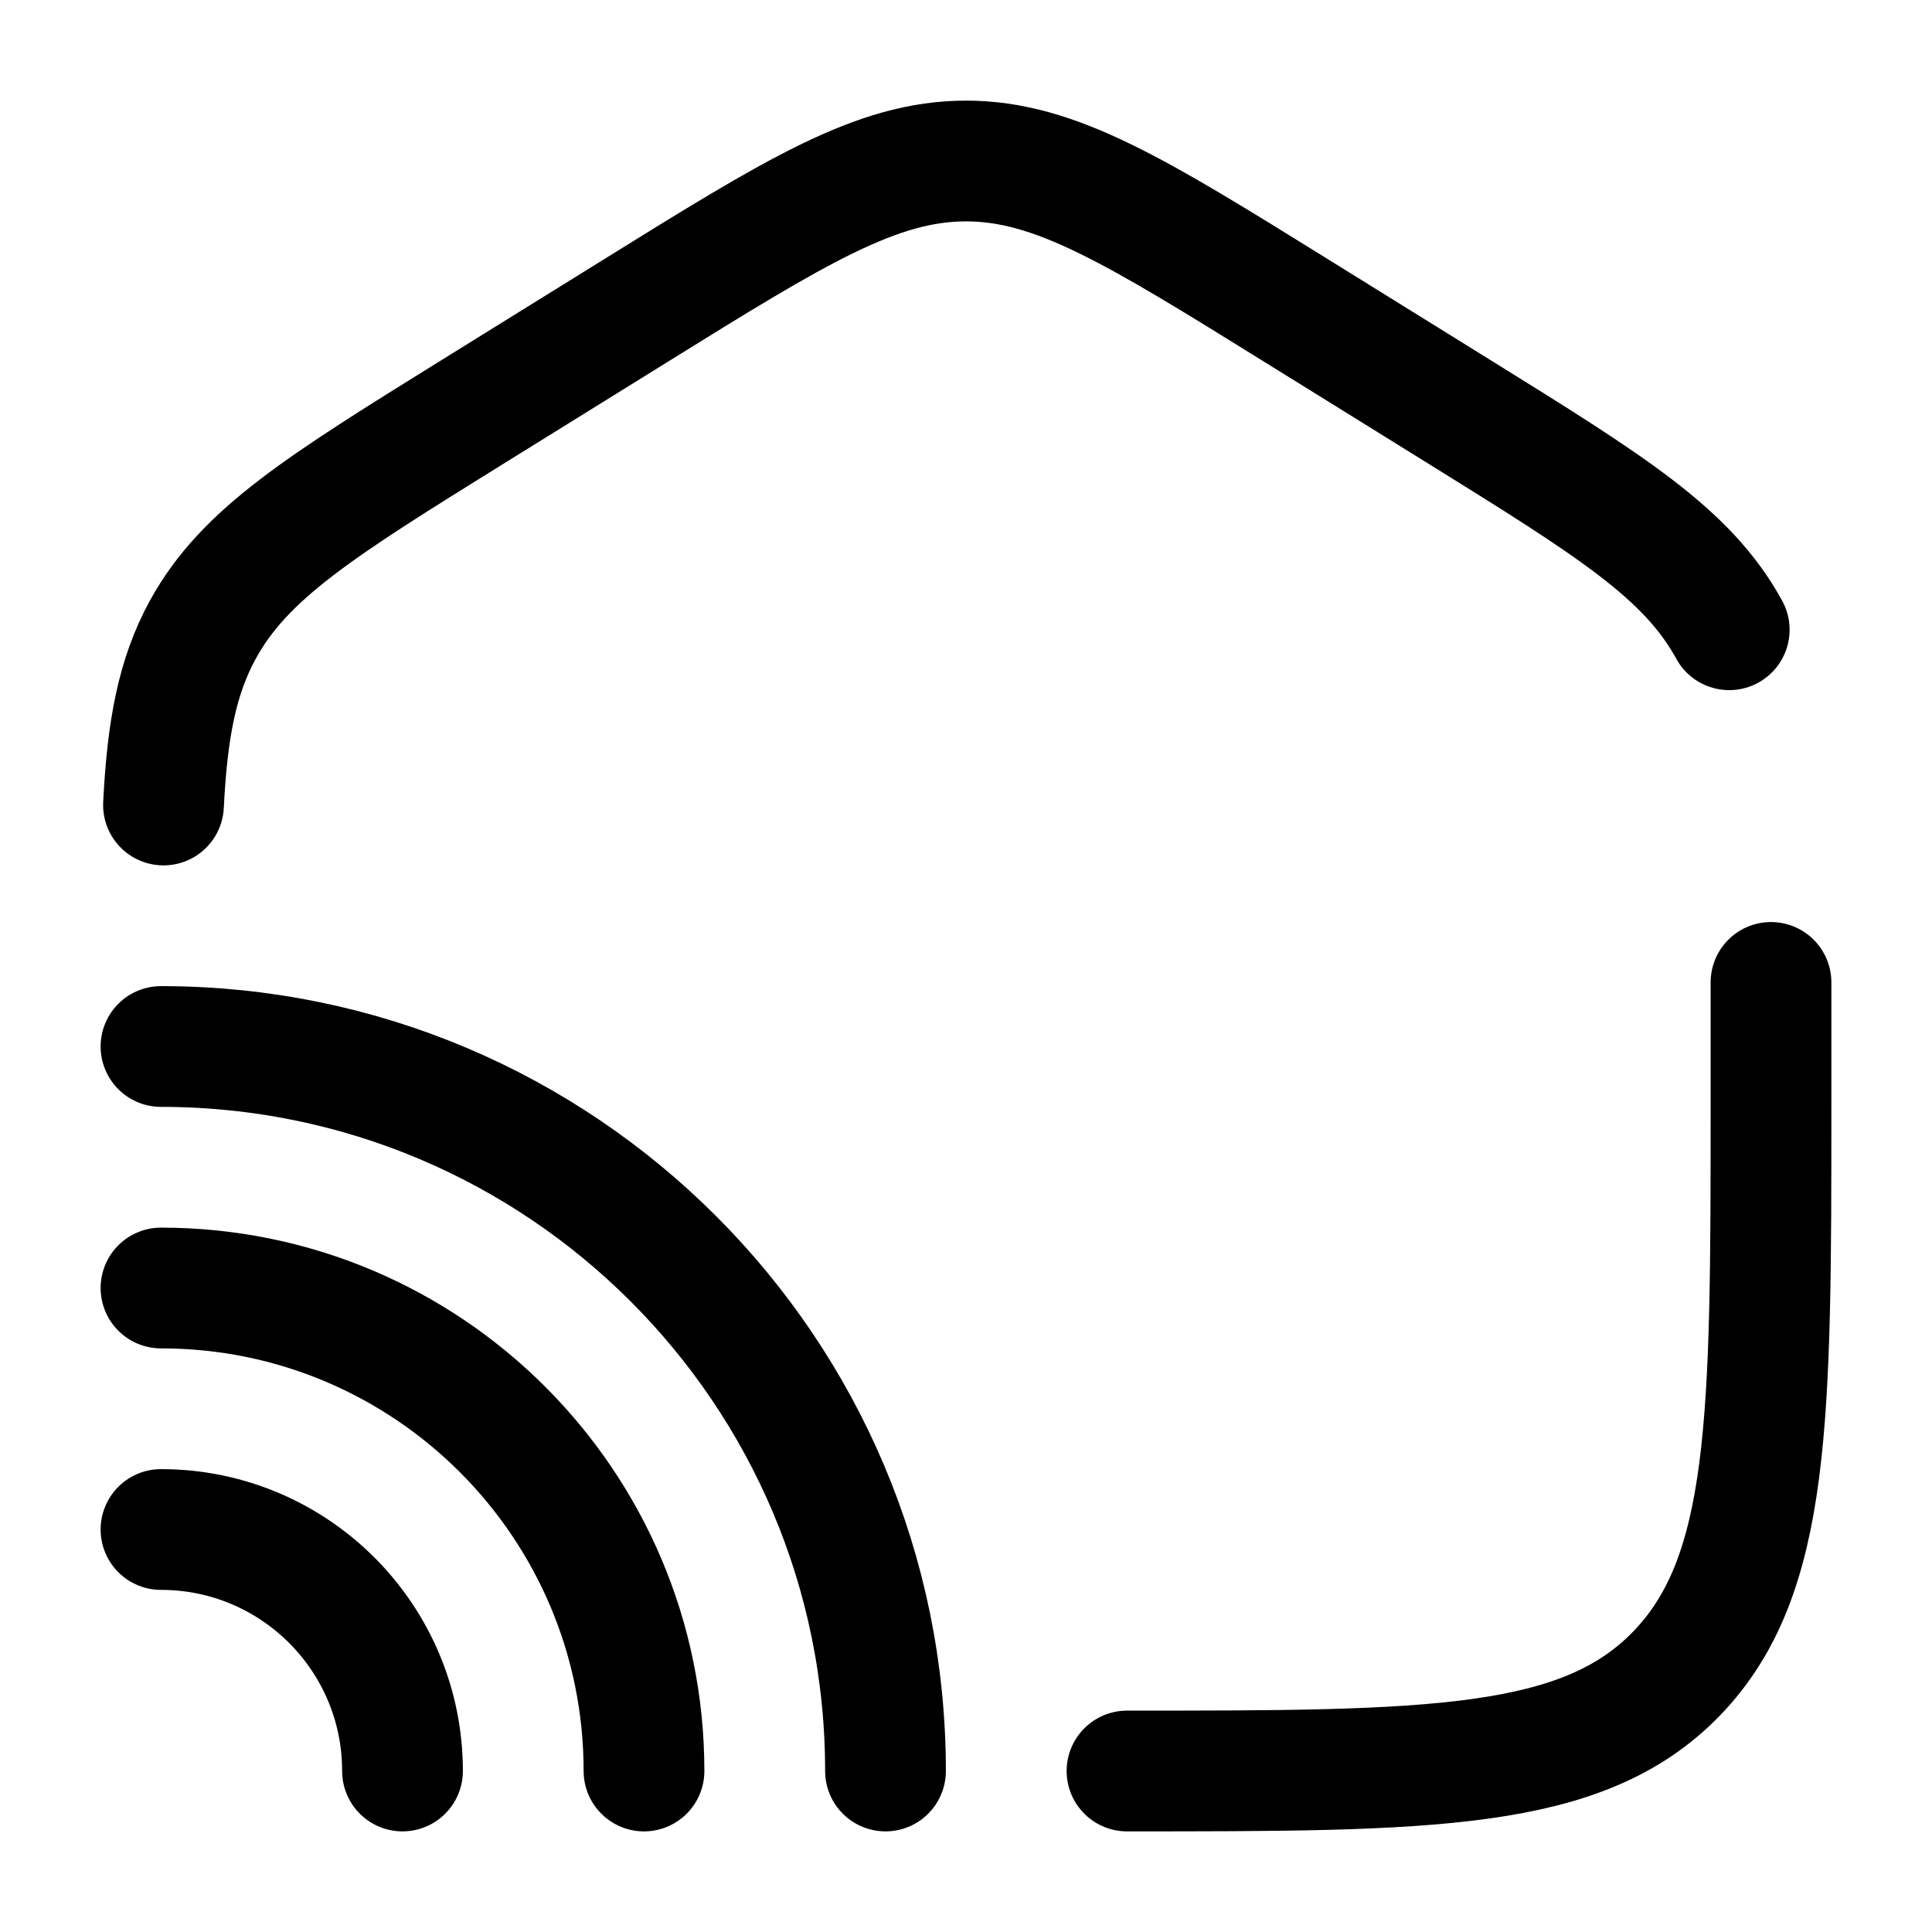
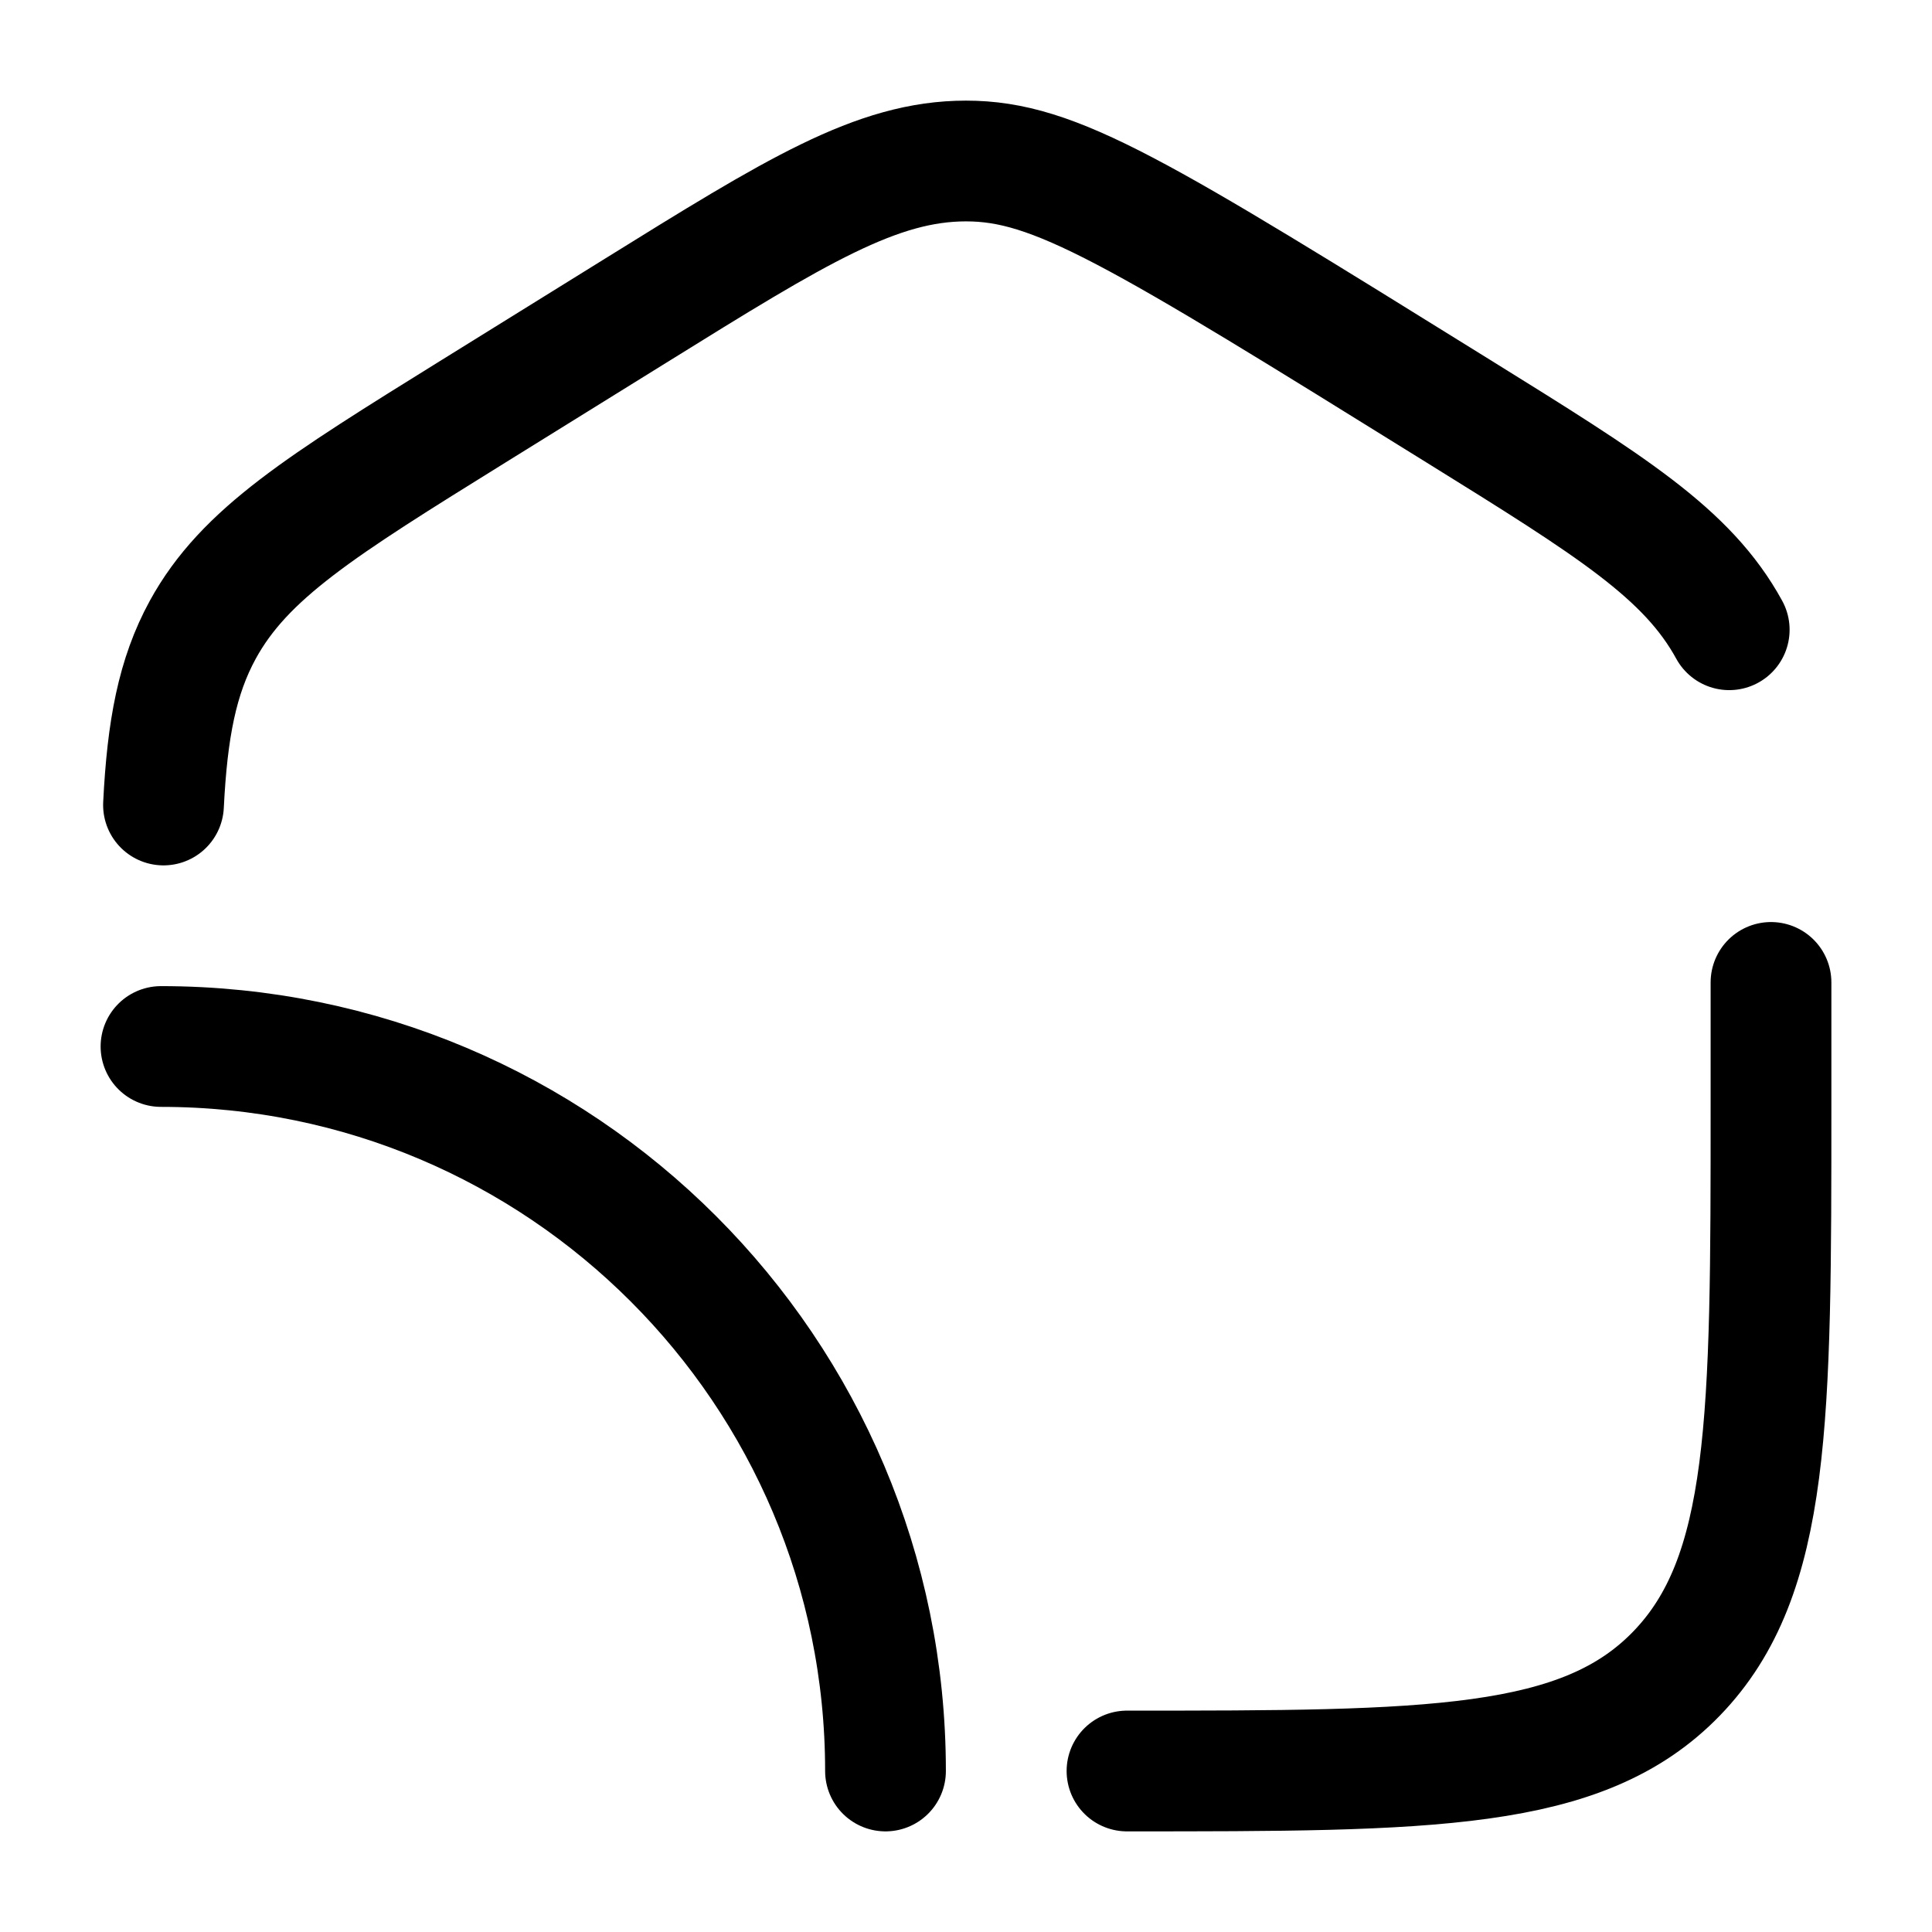
<svg xmlns="http://www.w3.org/2000/svg" width="800px" height="800px" viewBox="0 0 24 24" fill="none">
  <g id="SVGRepo_bgCarrier" stroke-width="0" />
  <g id="SVGRepo_tracerCarrier" stroke-linecap="round" stroke-linejoin="round" />
  <g id="SVGRepo_iconCarrier">
-     <path d="M22 12.204V13.725C22 17.626 22 19.576 20.828 20.788C19.657 22 17.771 22 14 22M21.481 7.823C20.962 6.874 20.013 6.286 18.116 5.108L16.116 3.867C14.111 2.622 13.108 2 12 2C10.892 2 9.889 2.622 7.884 3.867L5.884 5.108C3.987 6.286 3.039 6.874 2.519 7.823C2.202 8.403 2.078 9.056 2.031 10" stroke="#000000" stroke-width="1.5" stroke-linecap="round" />
+     <path d="M22 12.204V13.725C22 17.626 22 19.576 20.828 20.788C19.657 22 17.771 22 14 22M21.481 7.823C20.962 6.874 20.013 6.286 18.116 5.108C14.111 2.622 13.108 2 12 2C10.892 2 9.889 2.622 7.884 3.867L5.884 5.108C3.987 6.286 3.039 6.874 2.519 7.823C2.202 8.403 2.078 9.056 2.031 10" stroke="#000000" stroke-width="1.5" stroke-linecap="round" />
    <path d="M11 22C11 17.029 6.971 13 2 13" stroke="#000000" stroke-width="1.5" stroke-linecap="round" />
-     <path d="M8 22C8 18.686 5.314 16 2 16" stroke="#000000" stroke-width="1.5" stroke-linecap="round" />
-     <path d="M5 22C5 20.343 3.657 19 2 19" stroke="#000000" stroke-width="1.5" stroke-linecap="round" />
  </g>
</svg>